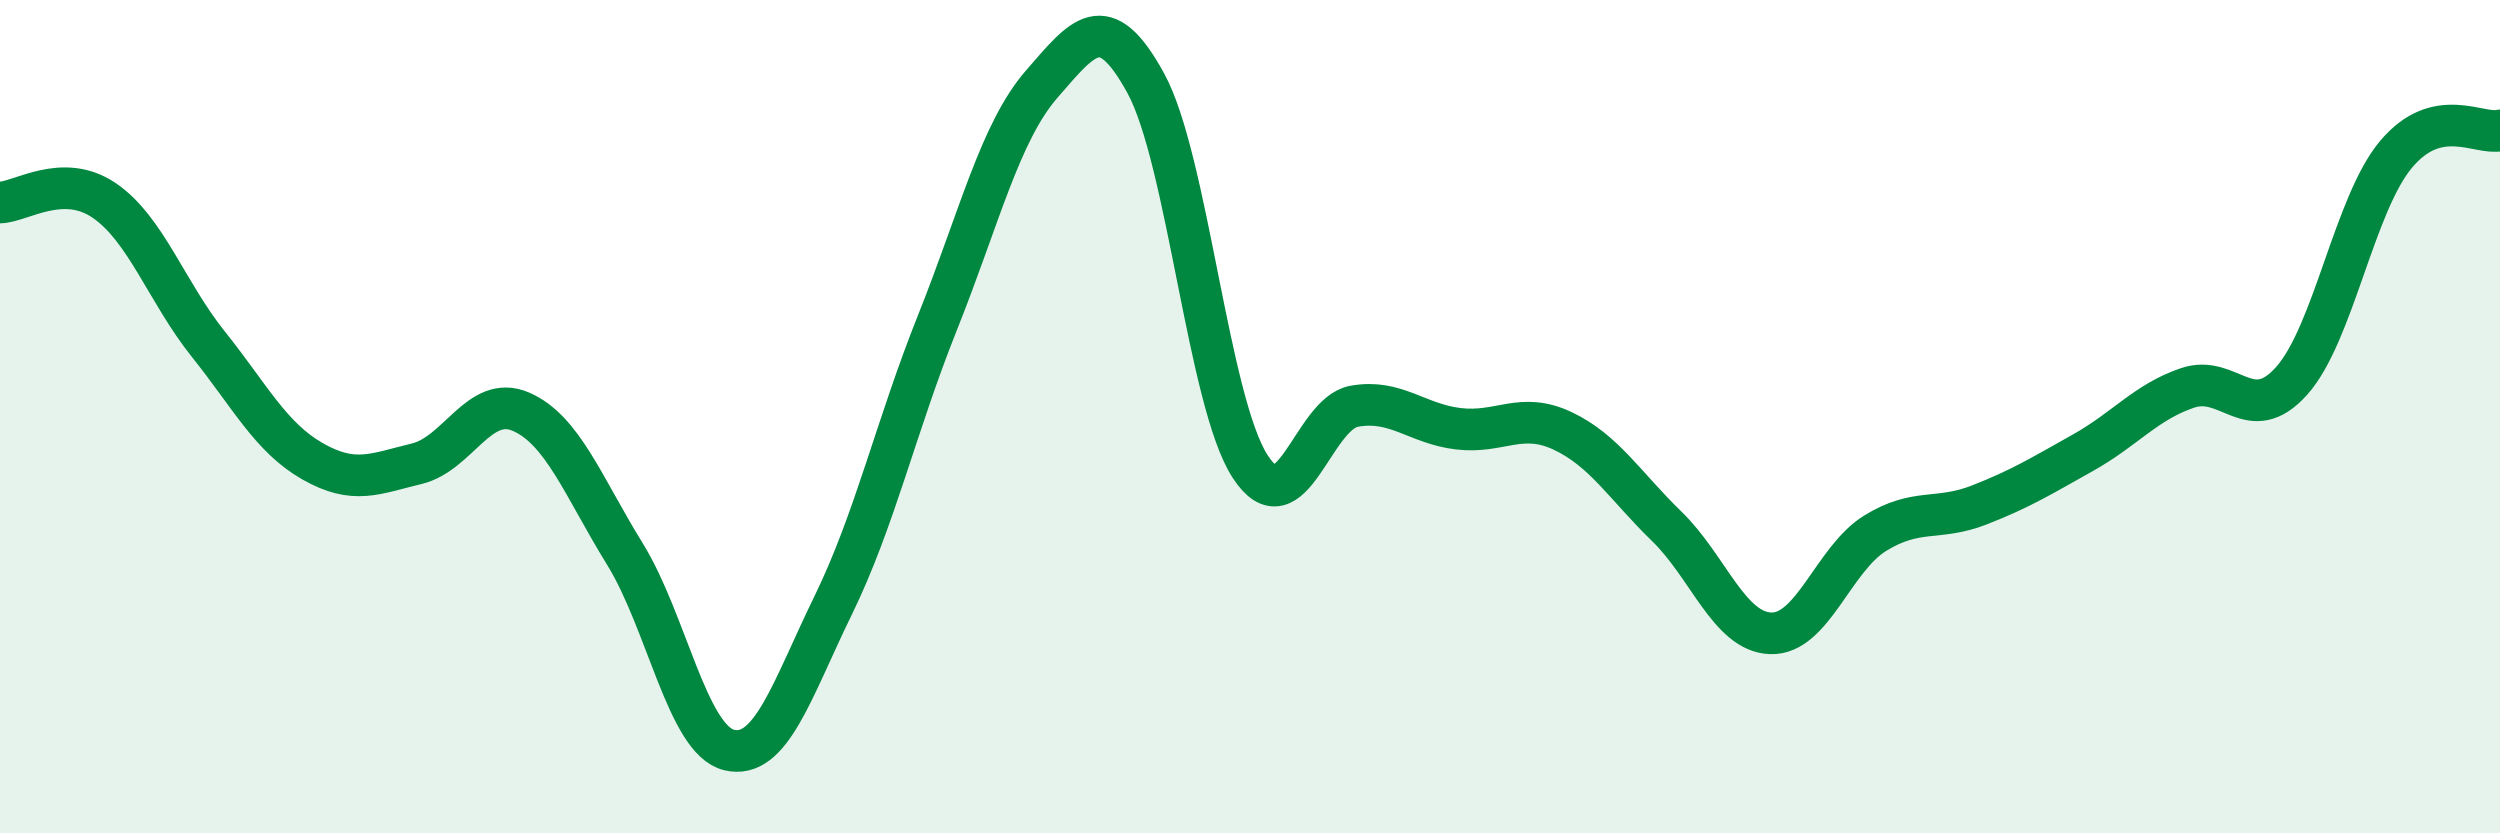
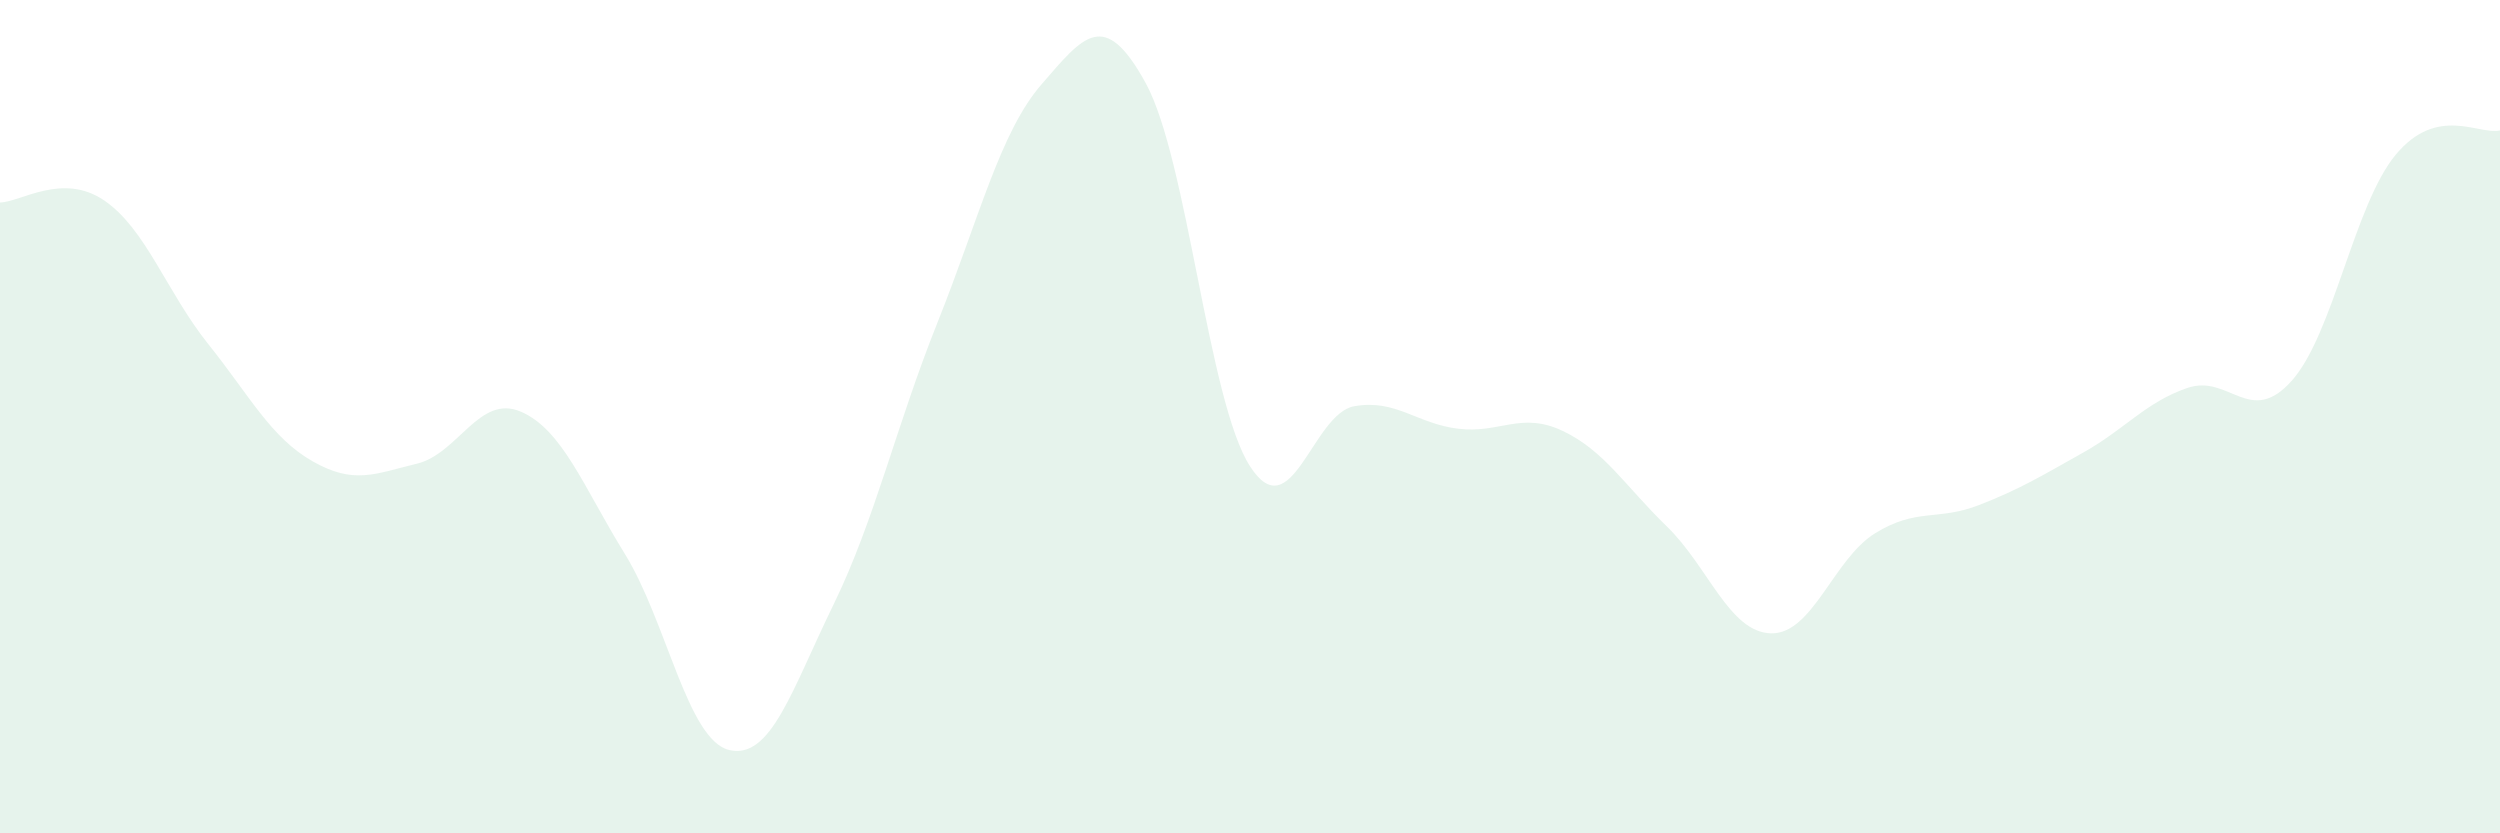
<svg xmlns="http://www.w3.org/2000/svg" width="60" height="20" viewBox="0 0 60 20">
  <path d="M 0,4.86 C 0.5,4.85 1.5,4.13 2.5,4.81 C 3.5,5.49 4,7.01 5,8.26 C 6,9.51 6.5,10.5 7.5,11.07 C 8.5,11.64 9,11.37 10,11.13 C 11,10.89 11.5,9.45 12.5,9.88 C 13.5,10.31 14,11.68 15,13.3 C 16,14.92 16.5,17.76 17.5,18 C 18.5,18.24 19,16.57 20,14.52 C 21,12.47 21.5,10.24 22.5,7.74 C 23.5,5.24 24,3.17 25,2.02 C 26,0.87 26.5,0.17 27.5,2 C 28.5,3.83 29,9.64 30,11.19 C 31,12.74 31.5,9.93 32.5,9.75 C 33.5,9.57 34,10.17 35,10.29 C 36,10.41 36.5,9.87 37.5,10.34 C 38.5,10.81 39,11.66 40,12.63 C 41,13.6 41.5,15.17 42.5,15.2 C 43.5,15.23 44,13.42 45,12.8 C 46,12.18 46.5,12.51 47.5,12.12 C 48.5,11.73 49,11.42 50,10.86 C 51,10.3 51.5,9.65 52.5,9.31 C 53.5,8.97 54,10.26 55,9.14 C 56,8.02 56.5,4.91 57.5,3.71 C 58.5,2.51 59.5,3.25 60,3.13L60 20L0 20Z" fill="#008740" opacity="0.1" stroke-linecap="round" stroke-linejoin="round" />
-   <path d="M 0,4.86 C 0.5,4.85 1.5,4.13 2.5,4.81 C 3.5,5.49 4,7.01 5,8.26 C 6,9.51 6.5,10.5 7.5,11.07 C 8.5,11.64 9,11.37 10,11.13 C 11,10.89 11.5,9.45 12.5,9.88 C 13.5,10.31 14,11.68 15,13.3 C 16,14.92 16.5,17.76 17.5,18 C 18.5,18.24 19,16.57 20,14.52 C 21,12.47 21.5,10.24 22.5,7.74 C 23.5,5.24 24,3.17 25,2.02 C 26,0.87 26.5,0.17 27.5,2 C 28.5,3.83 29,9.64 30,11.19 C 31,12.74 31.5,9.93 32.5,9.75 C 33.5,9.57 34,10.17 35,10.29 C 36,10.41 36.5,9.87 37.5,10.34 C 38.5,10.81 39,11.66 40,12.63 C 41,13.6 41.5,15.17 42.5,15.2 C 43.5,15.23 44,13.42 45,12.8 C 46,12.18 46.5,12.51 47.5,12.12 C 48.5,11.73 49,11.42 50,10.86 C 51,10.3 51.5,9.65 52.5,9.31 C 53.5,8.97 54,10.26 55,9.14 C 56,8.02 56.5,4.91 57.5,3.71 C 58.5,2.51 59.5,3.25 60,3.13" stroke="#008740" stroke-width="1" fill="none" stroke-linecap="round" stroke-linejoin="round" />
</svg>